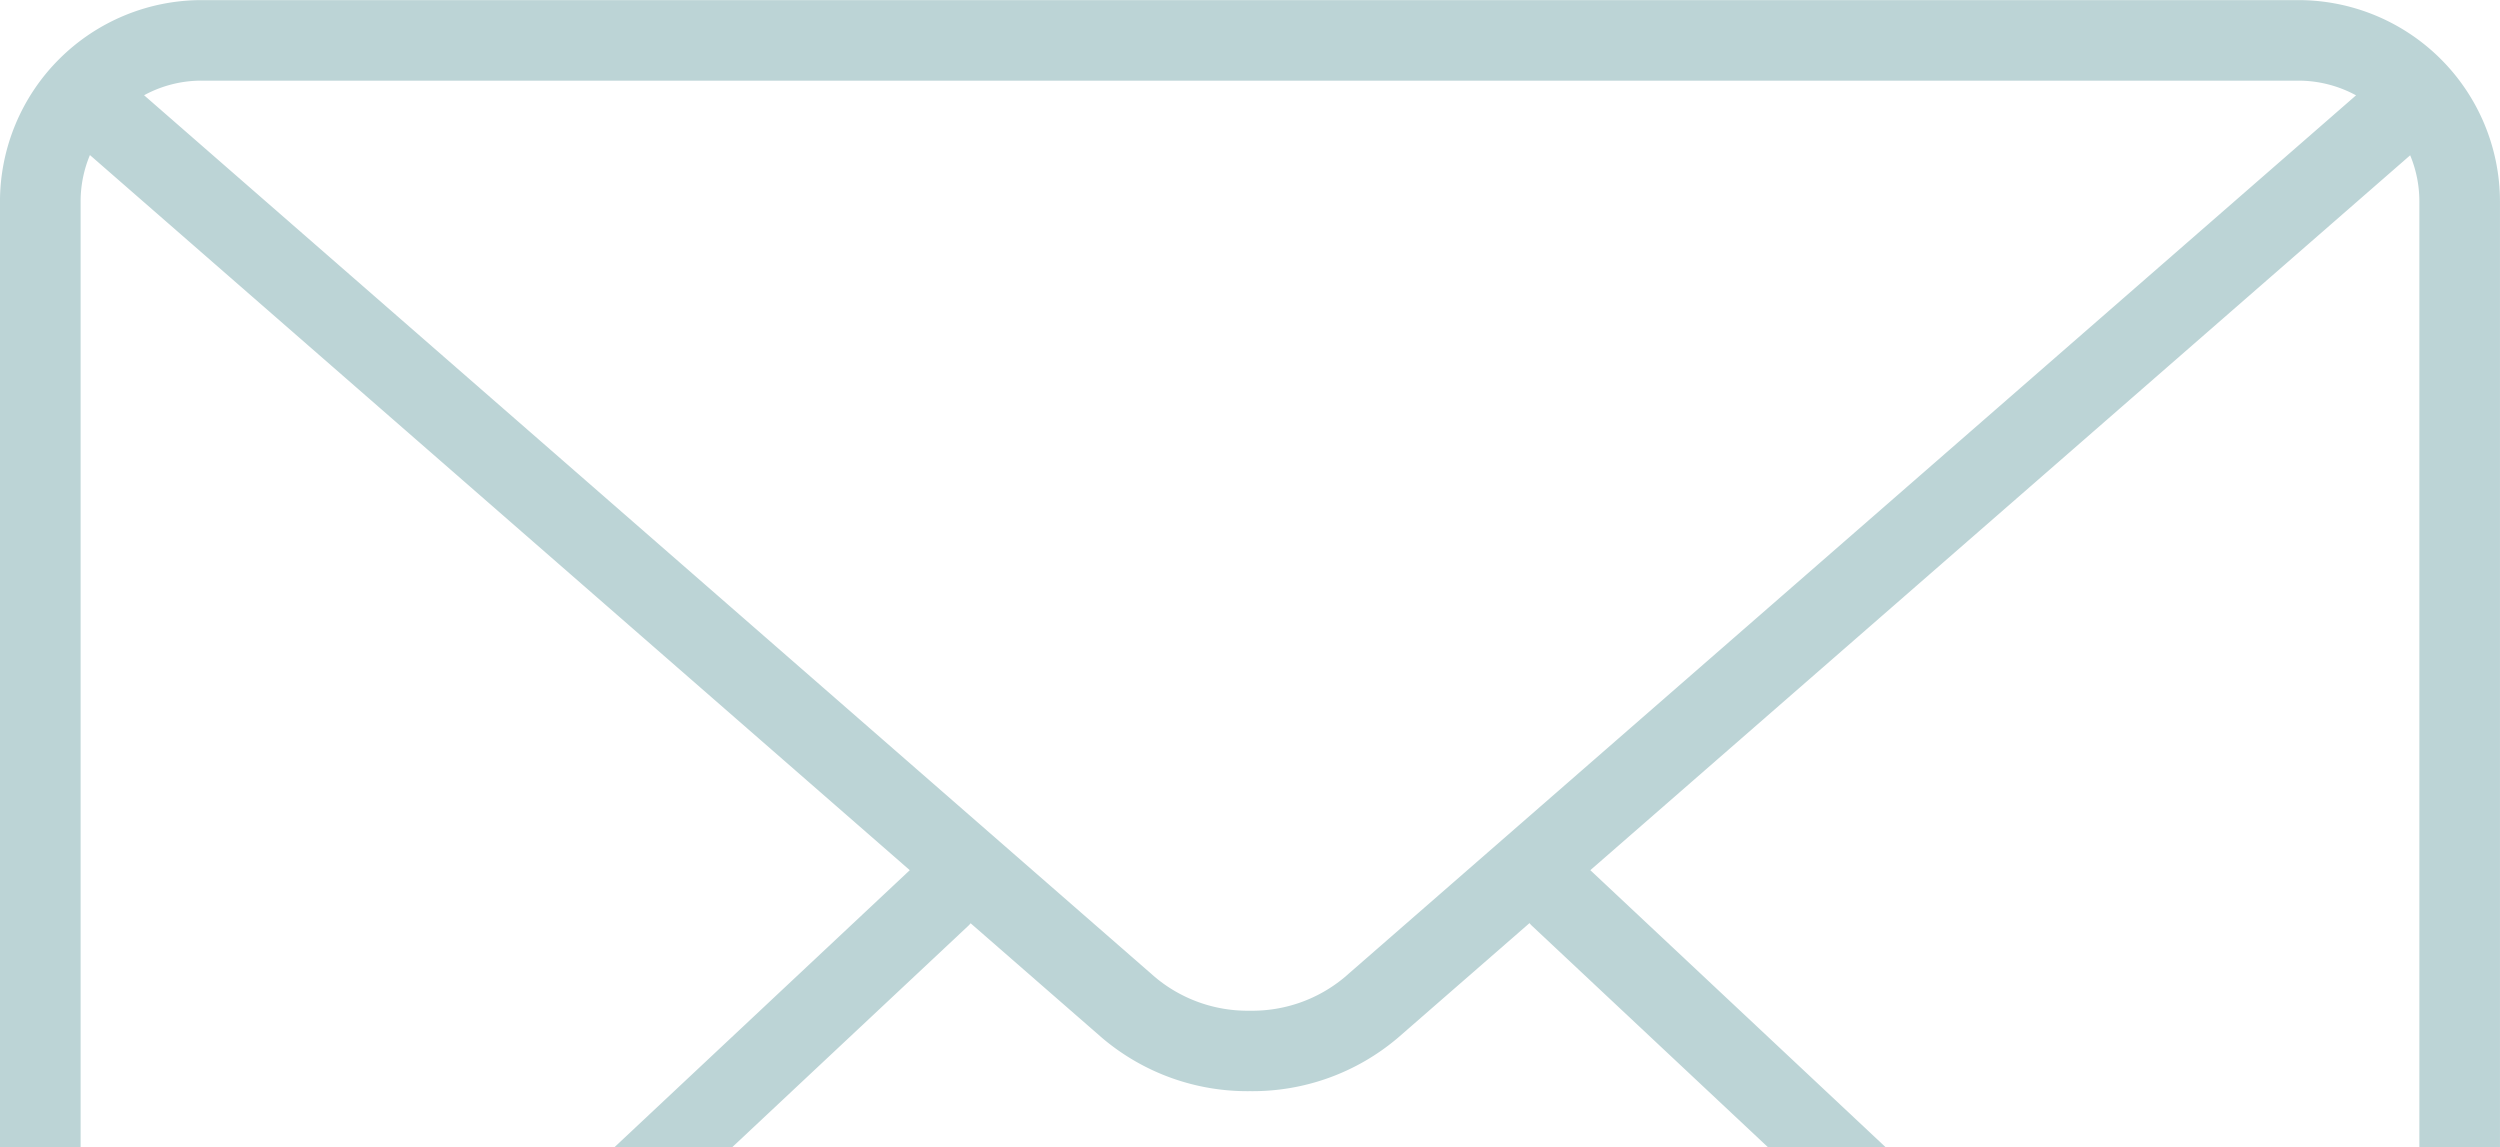
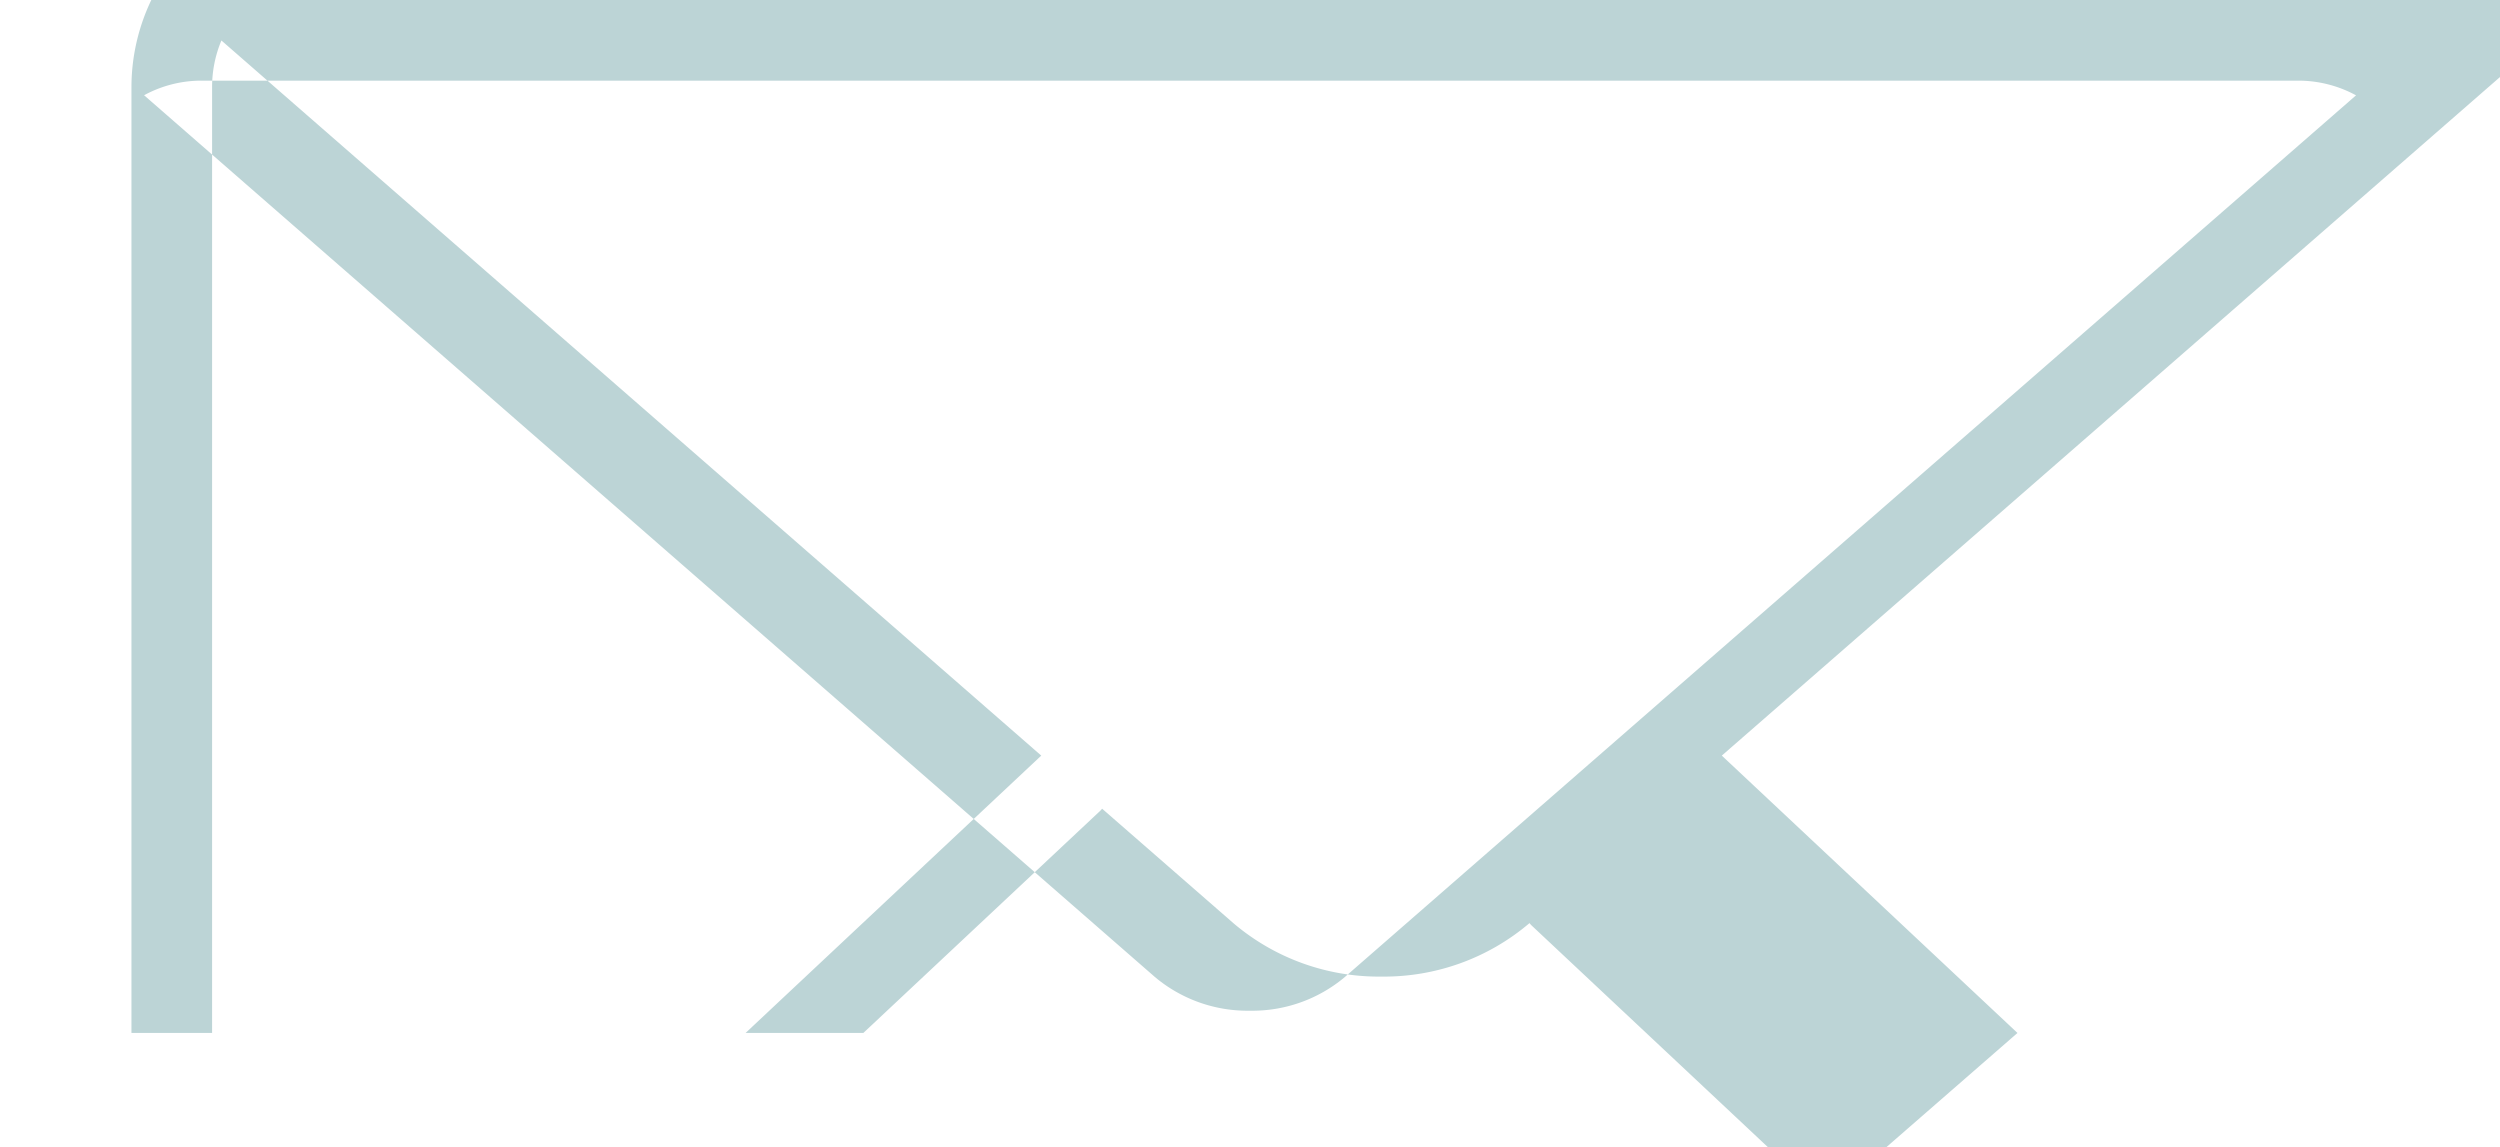
<svg xmlns="http://www.w3.org/2000/svg" viewBox="0 0 98.189 45.067">
  <defs>
    <style>
      .cls-1 {
        fill: #bcd4d6;
      }
    </style>
  </defs>
-   <path id="Subtraction_1" data-name="Subtraction 1" class="cls-1" d="M-12406.473-4973.931h-4.627l-9.248-8.676a.987.987,0,0,1-.128-.135l-5.164,4.5a8.811,8.811,0,0,1-5.813,2.1,8.814,8.814,0,0,1-5.812-2.094l-5.161-4.5a.981.981,0,0,1-.126.132l-9.252,8.676h-4.625l11.613-10.893-32.2-28.087a4.726,4.726,0,0,0-.366,1.828v37.152h-3.167v-37.152a7.925,7.925,0,0,1,7.917-7.914h82.359a7.923,7.923,0,0,1,7.913,7.914v37.152h-3.166v-37.152a4.716,4.716,0,0,0-.361-1.819l-32.2,28.078,11.612,10.893Zm-66.158-41.9a4.715,4.715,0,0,0-2.258.574l39.7,34.631a5.65,5.65,0,0,0,3.732,1.324,5.643,5.643,0,0,0,3.73-1.324l39.714-34.628a4.756,4.756,0,0,0-2.264-.577Z" transform="translate(12480.548 5018.998)" />
+   <path id="Subtraction_1" data-name="Subtraction 1" class="cls-1" d="M-12406.473-4973.931h-4.627l-9.248-8.676a.987.987,0,0,1-.128-.135a8.811,8.811,0,0,1-5.813,2.1,8.814,8.814,0,0,1-5.812-2.094l-5.161-4.5a.981.981,0,0,1-.126.132l-9.252,8.676h-4.625l11.613-10.893-32.2-28.087a4.726,4.726,0,0,0-.366,1.828v37.152h-3.167v-37.152a7.925,7.925,0,0,1,7.917-7.914h82.359a7.923,7.923,0,0,1,7.913,7.914v37.152h-3.166v-37.152a4.716,4.716,0,0,0-.361-1.819l-32.2,28.078,11.612,10.893Zm-66.158-41.9a4.715,4.715,0,0,0-2.258.574l39.7,34.631a5.65,5.65,0,0,0,3.732,1.324,5.643,5.643,0,0,0,3.73-1.324l39.714-34.628a4.756,4.756,0,0,0-2.264-.577Z" transform="translate(12480.548 5018.998)" />
</svg>